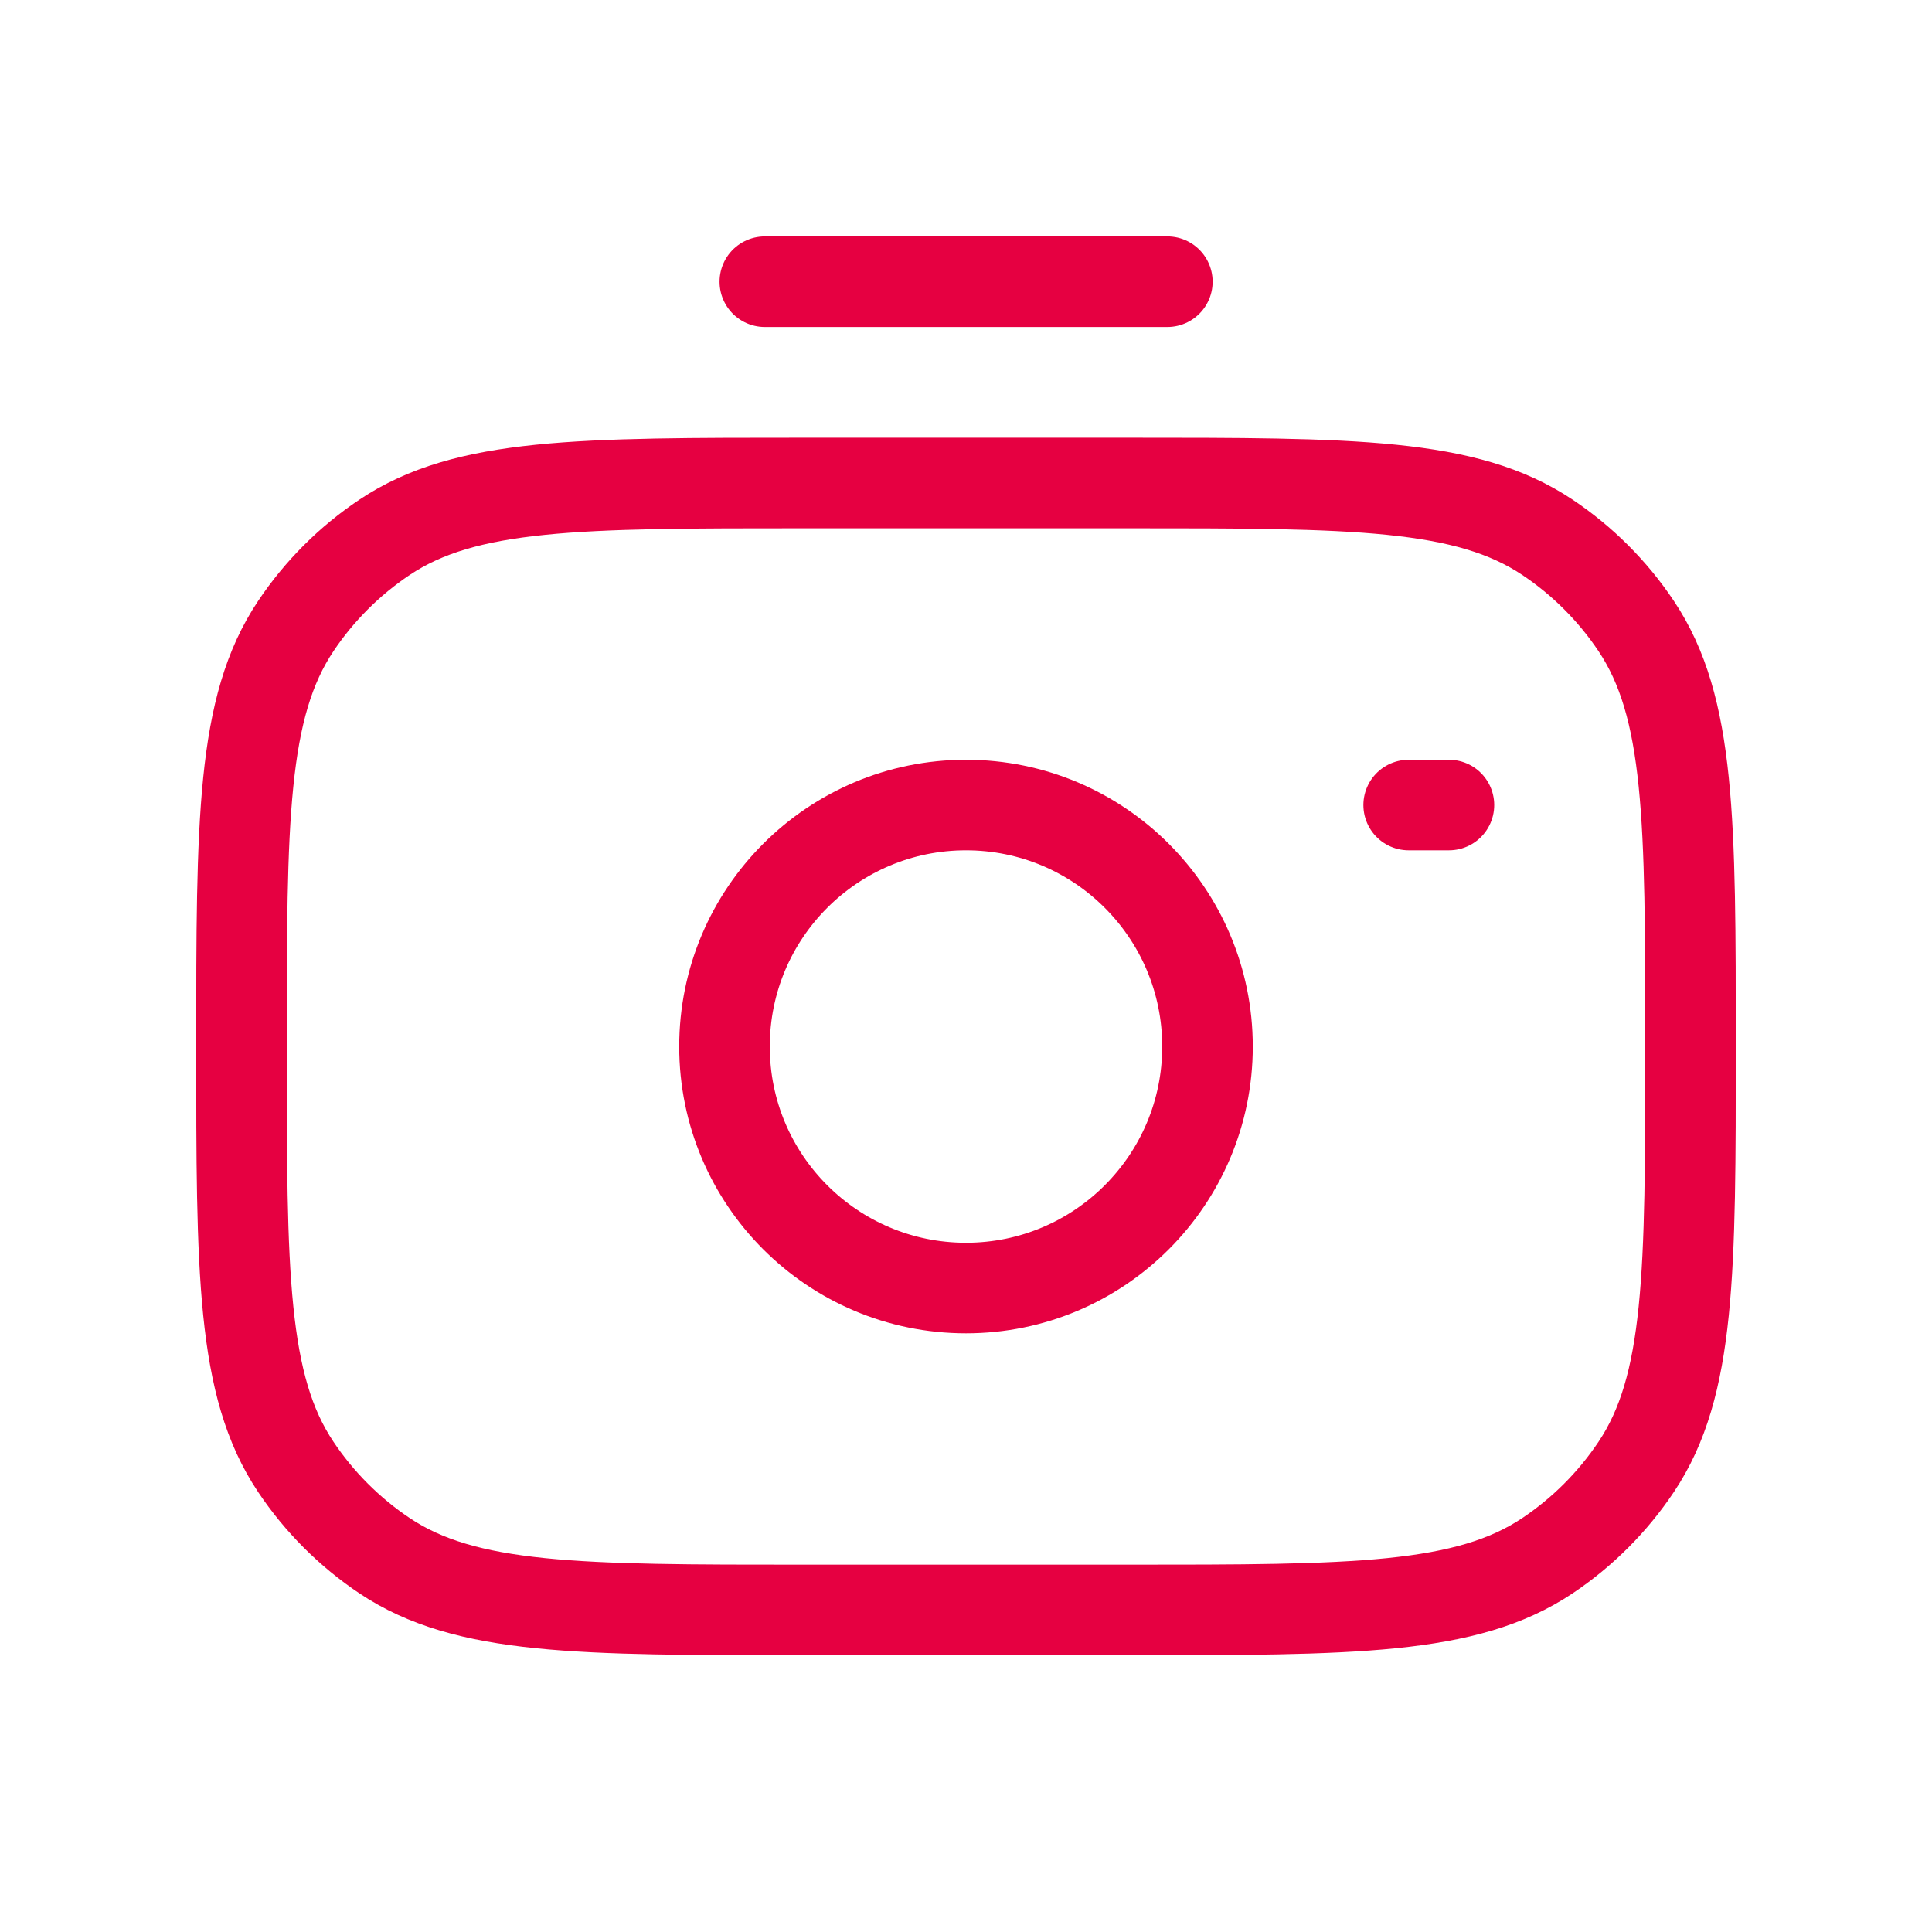
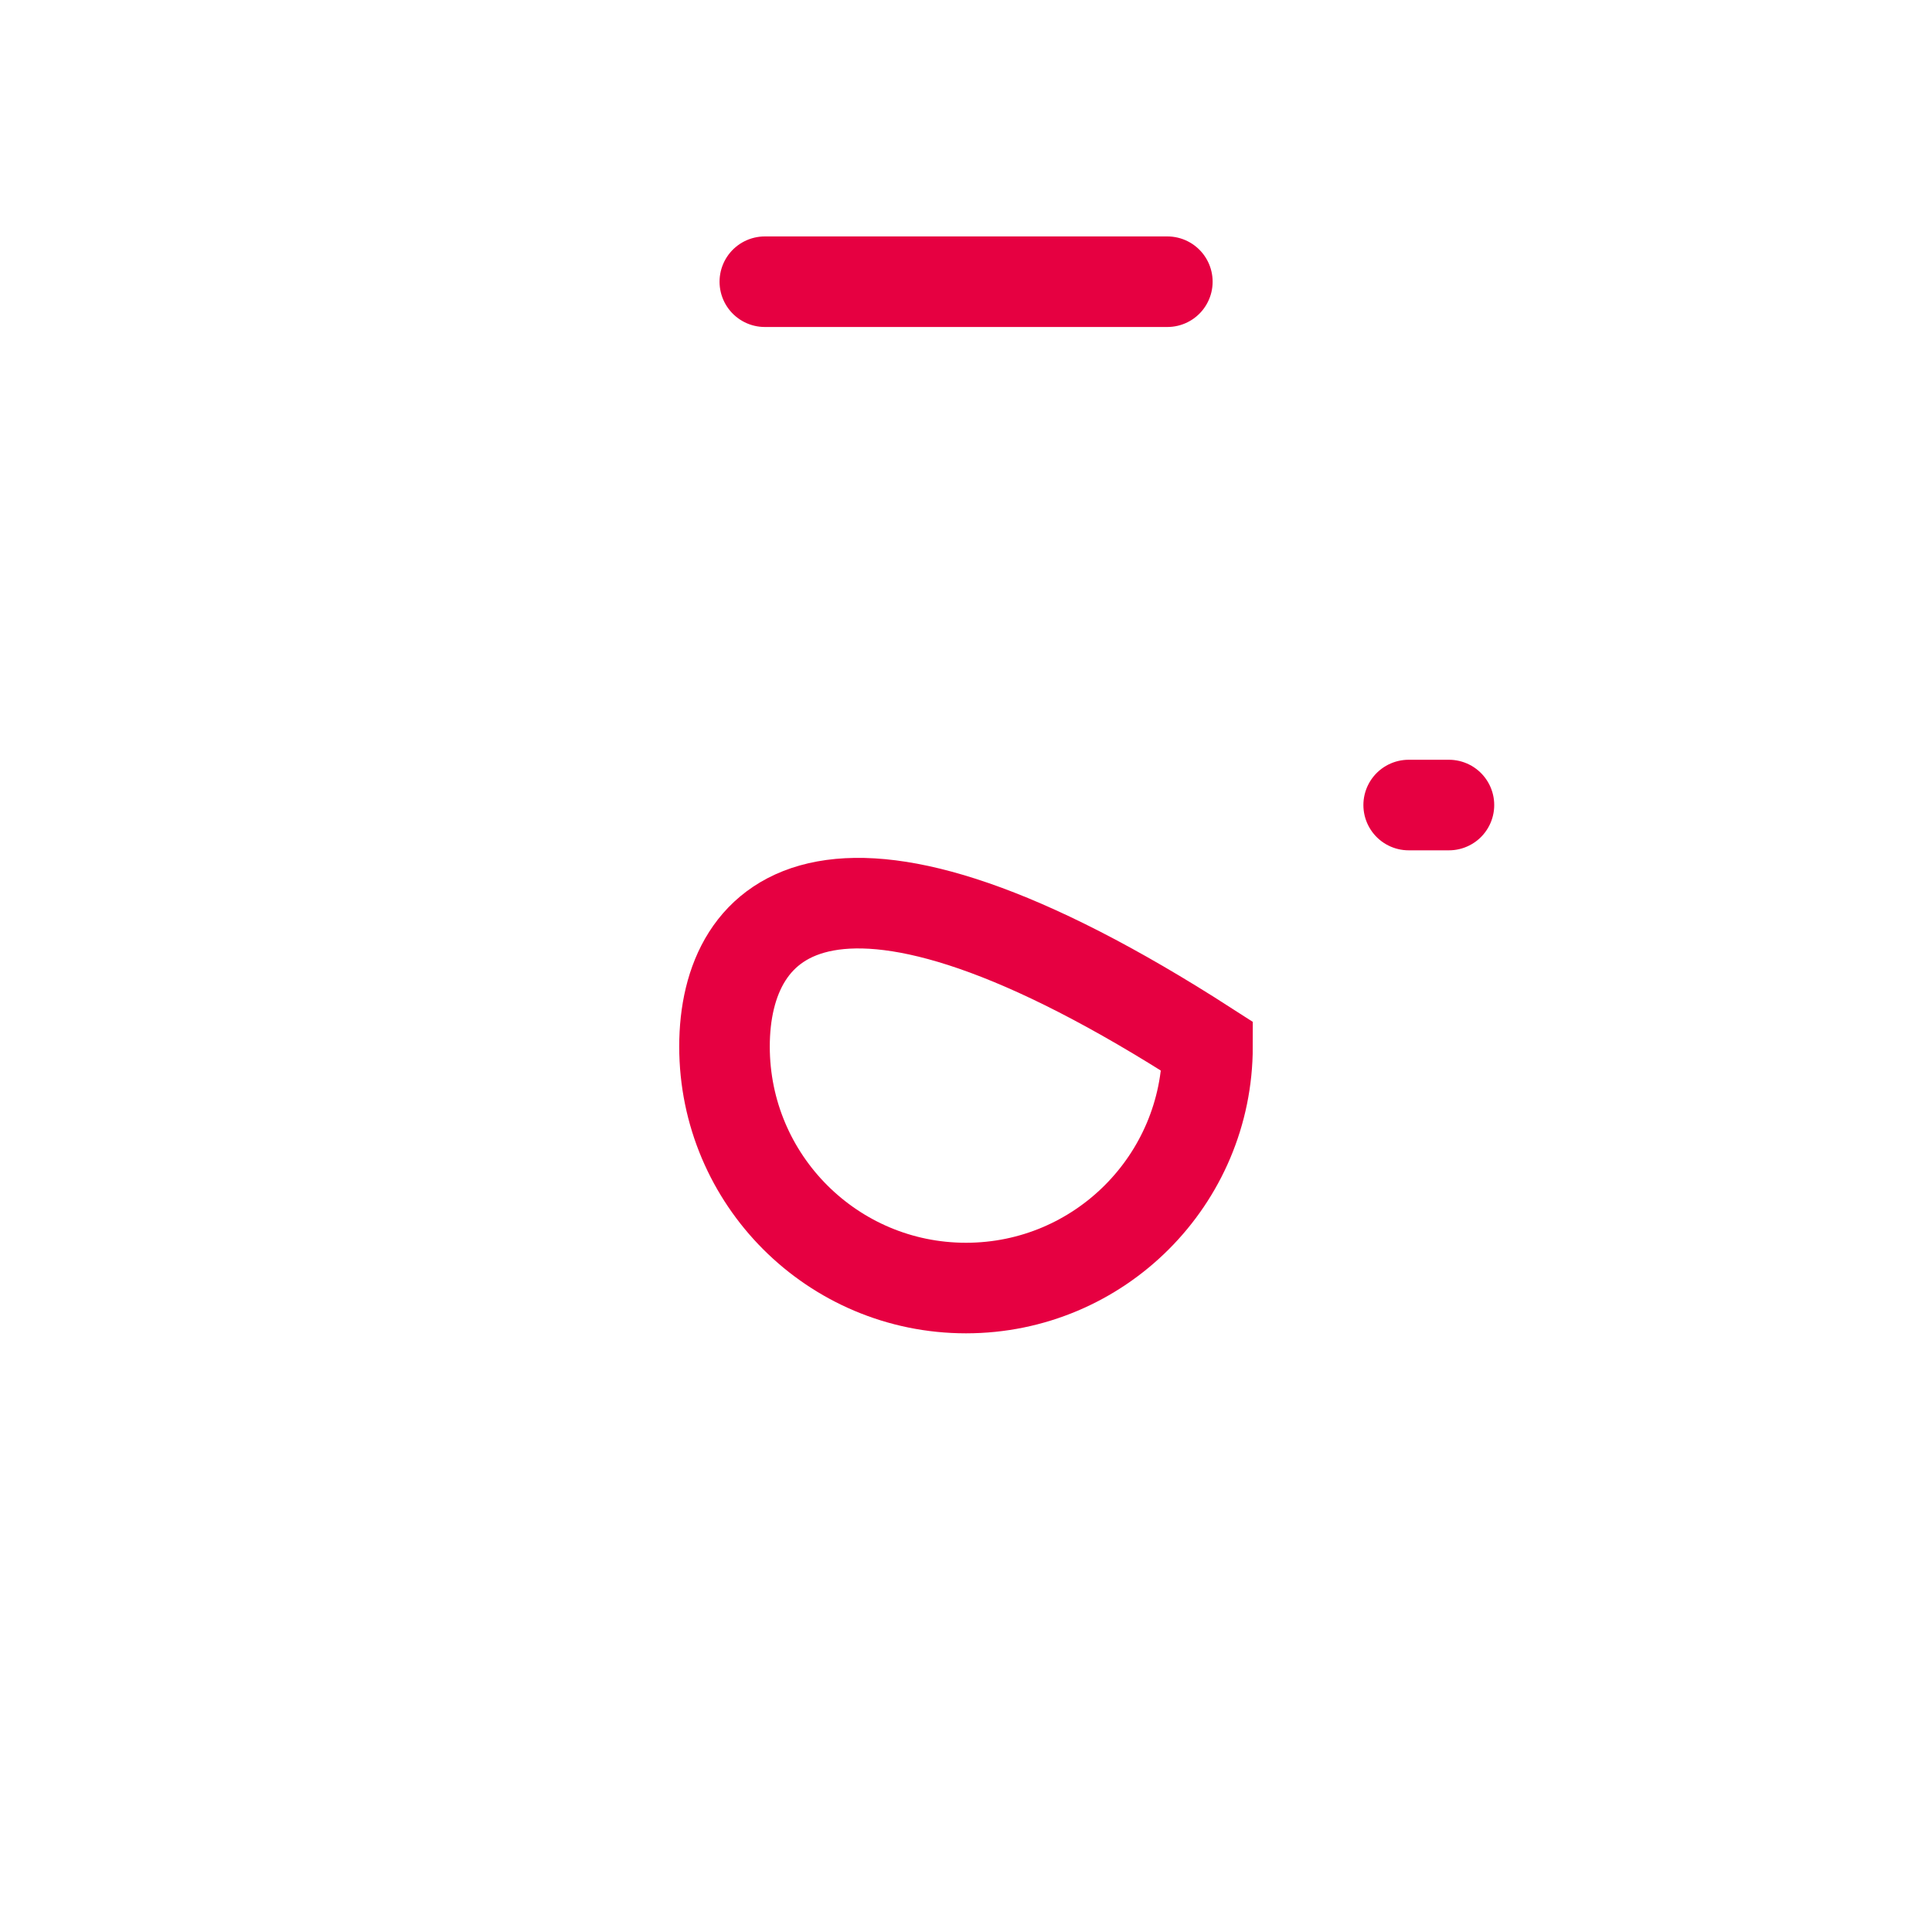
<svg xmlns="http://www.w3.org/2000/svg" width="32" height="32" viewBox="0 0 32 32" fill="none">
  <g id="camera-minimalistic-svgrepo-com 1">
-     <path id="Vector" d="M16 21.334C18.209 21.334 20 19.543 20 17.334C20 15.125 18.209 13.334 16 13.334C13.791 13.334 12 15.125 12 17.334C12 19.543 13.791 21.334 16 21.334Z" stroke="#E60041" stroke-width="1.5" />
-     <path id="Vector_2" d="M13.333 26.666H18.667C22.412 26.666 24.285 26.666 25.63 25.768C26.212 25.378 26.712 24.878 27.101 24.296C28 22.951 28 21.078 28 17.333C28 13.588 28 11.716 27.101 10.37C26.712 9.788 26.212 9.288 25.63 8.899C24.284 8 22.412 8 18.666 8H13.333C9.588 8 7.715 8 6.37 8.899C5.788 9.288 5.288 9.788 4.899 10.37C4 11.715 4 13.587 4 17.331V17.333C4 21.078 4 22.951 4.899 24.296C5.288 24.878 5.788 25.378 6.37 25.768C7.715 26.666 9.588 26.666 13.333 26.666Z" stroke="#E60041" stroke-width="1.5" />
+     <path id="Vector" d="M16 21.334C18.209 21.334 20 19.543 20 17.334C13.791 13.334 12 15.125 12 17.334C12 19.543 13.791 21.334 16 21.334Z" stroke="#E60041" stroke-width="1.5" />
    <path id="Vector_3" d="M23.999 13.334H23.332" stroke="#E60041" stroke-width="1.5" stroke-linecap="round" />
    <path id="Vector_4" d="M19.335 4.666H12.668" stroke="#E60041" stroke-width="1.5" stroke-linecap="round" />
  </g>
</svg>